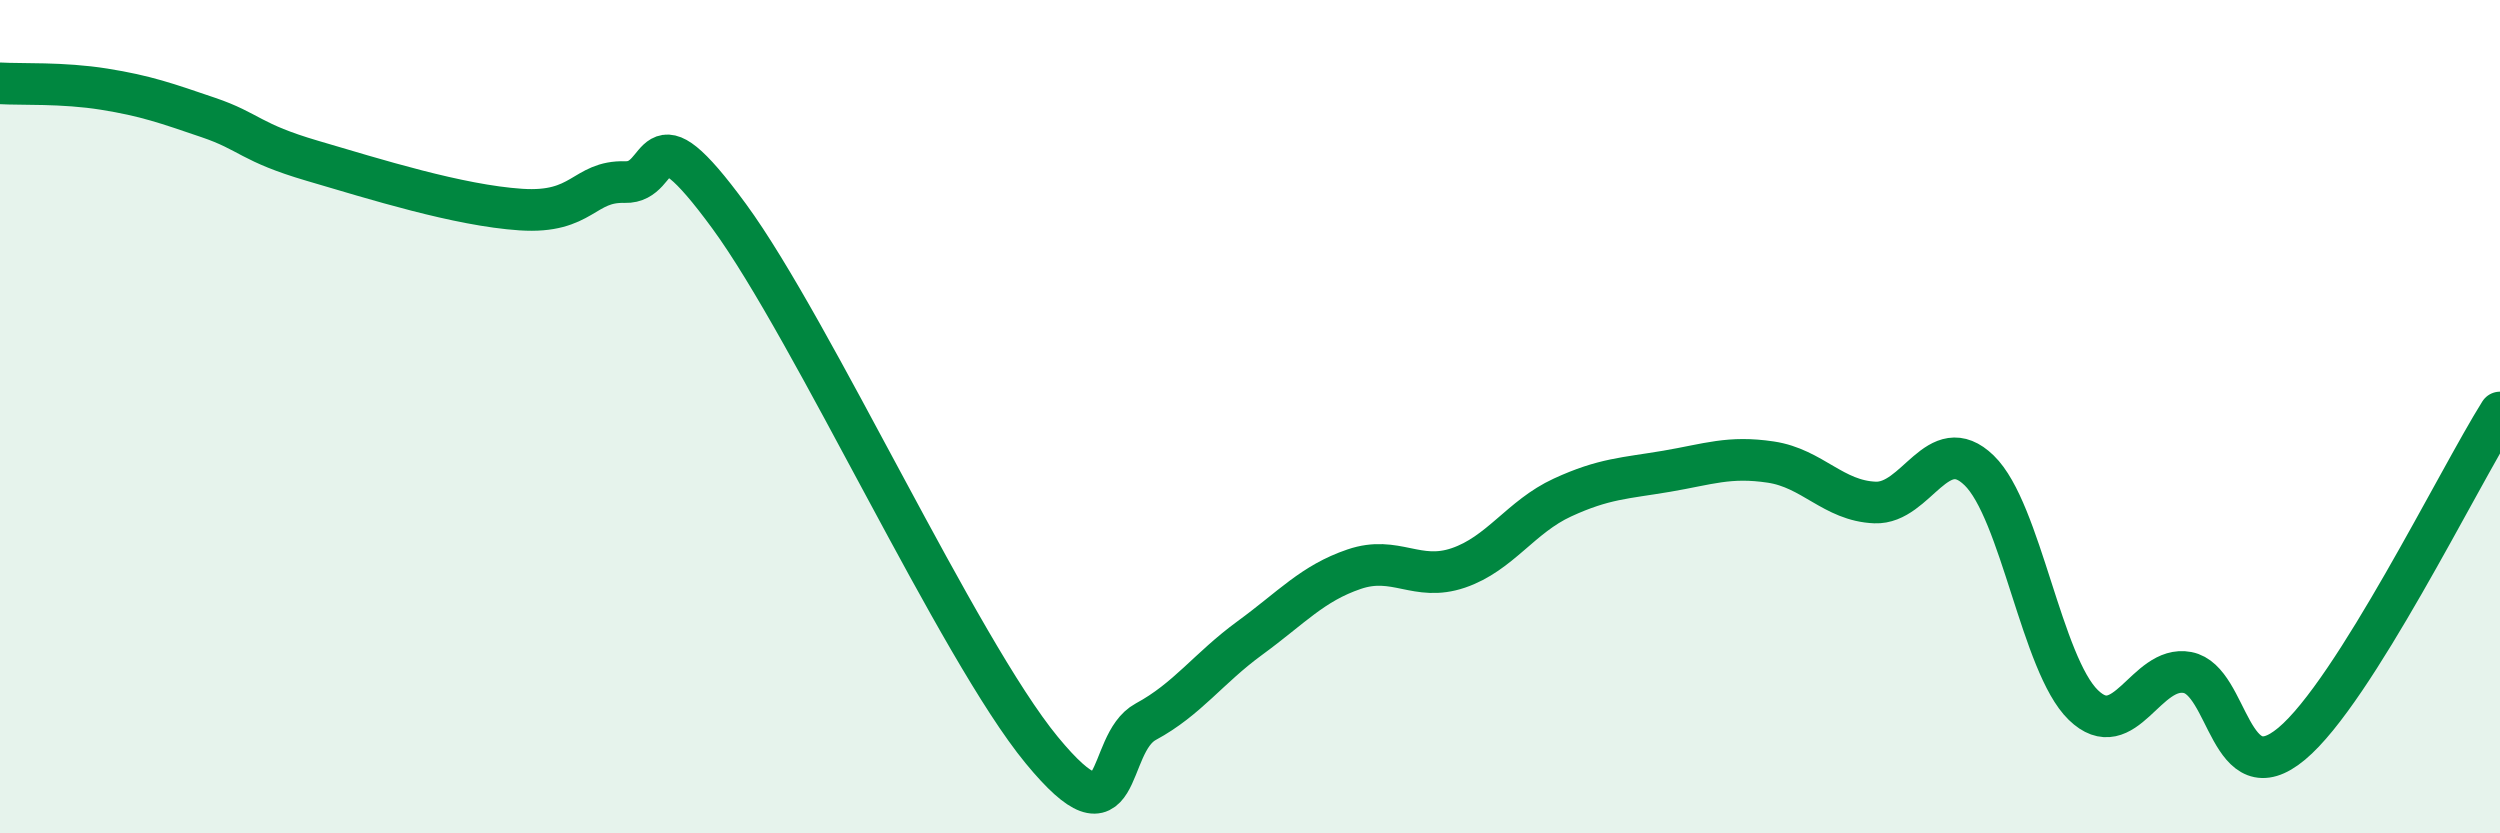
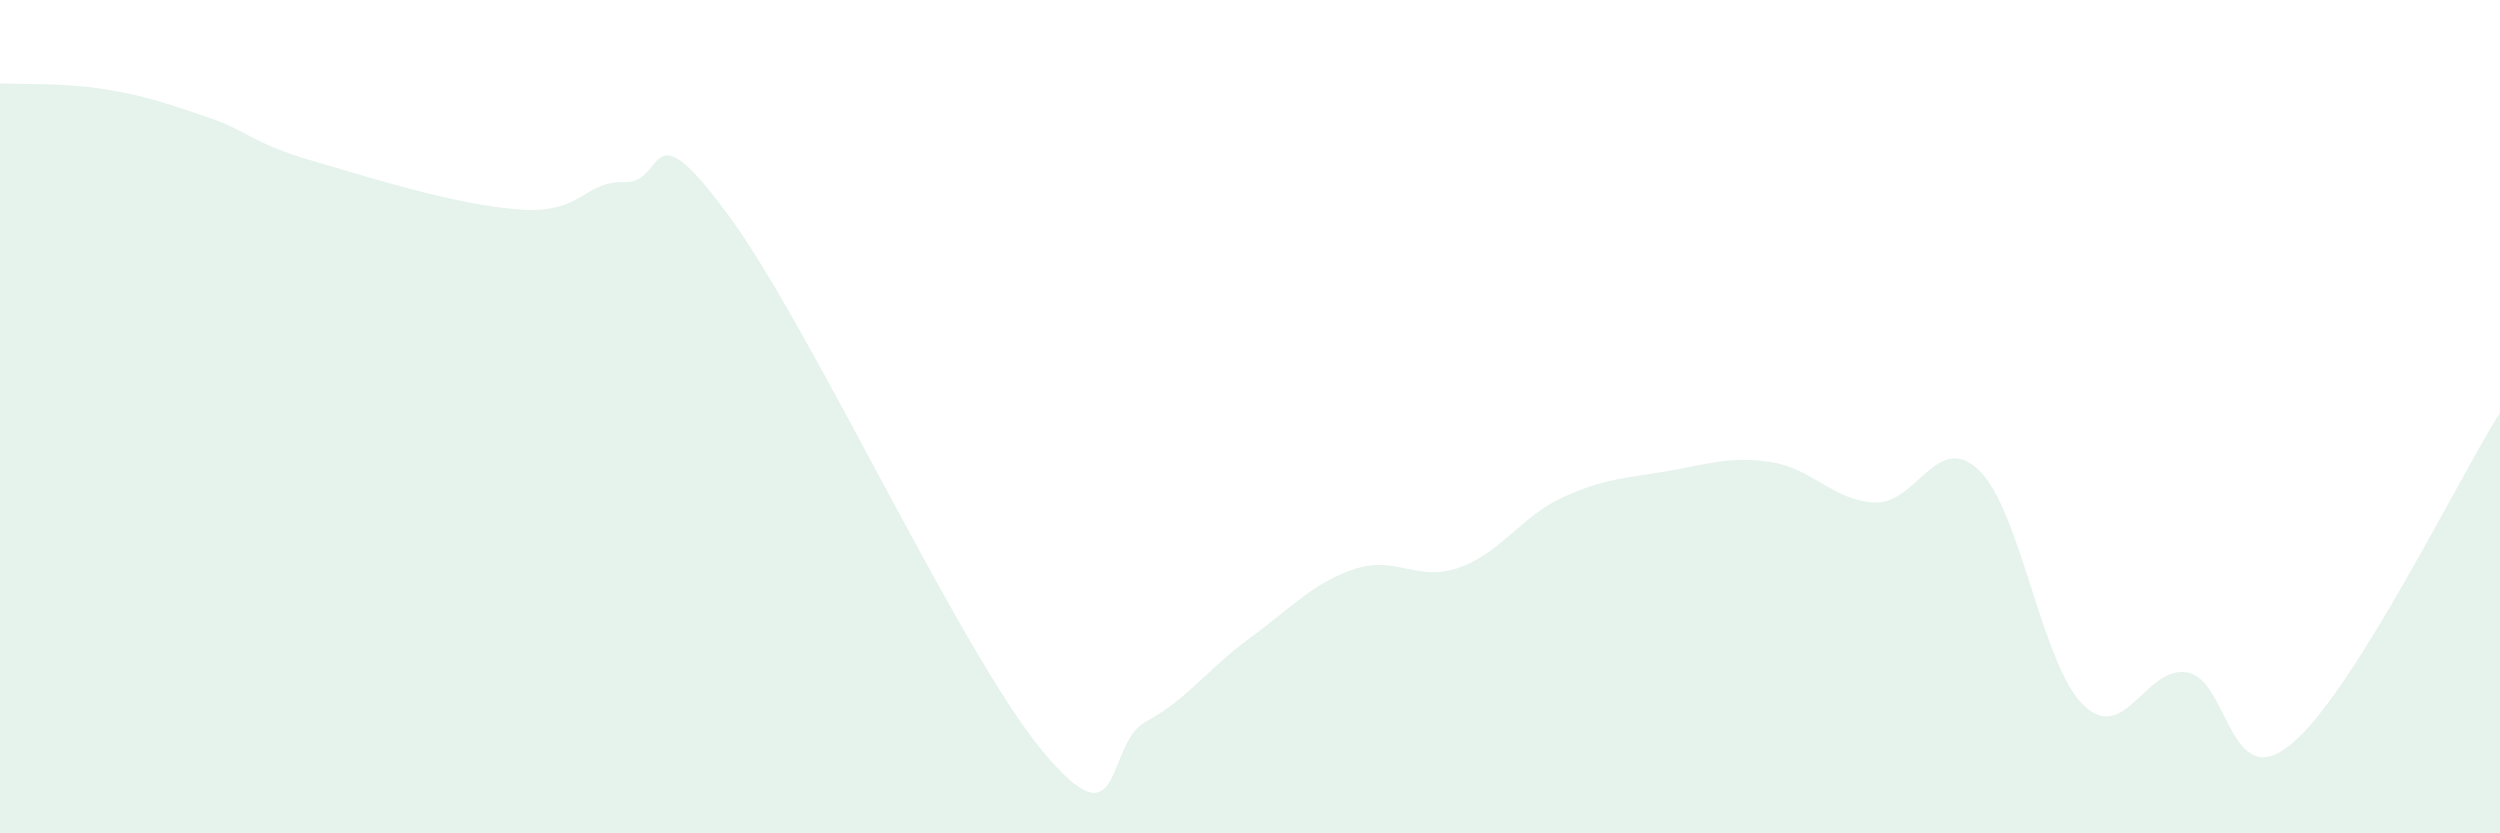
<svg xmlns="http://www.w3.org/2000/svg" width="60" height="20" viewBox="0 0 60 20">
  <path d="M 0,2 C 0.5,2.03 1.5,1.98 2.5,2.14 C 3.5,2.3 4,2.48 5,2.82 C 6,3.16 6,3.42 7.5,3.86 C 9,4.3 11,4.93 12.5,5.03 C 14,5.13 14,4.34 15,4.37 C 16,4.4 15.5,2.46 17.5,5.19 C 19.5,7.92 23,15.57 25,18 C 27,20.43 26.5,17.86 27.5,17.32 C 28.5,16.78 29,16.04 30,15.31 C 31,14.58 31.5,14 32.5,13.66 C 33.5,13.32 34,13.97 35,13.63 C 36,13.29 36.5,12.4 37.5,11.94 C 38.5,11.48 39,11.48 40,11.31 C 41,11.14 41.5,10.94 42.5,11.09 C 43.5,11.24 44,12.02 45,12.06 C 46,12.1 46.5,10.32 47.5,11.29 C 48.5,12.26 49,15.95 50,16.92 C 51,17.89 51.5,15.95 52.5,16.14 C 53.5,16.33 53.5,19.1 55,17.85 C 56.5,16.6 59,11.49 60,9.9L60 20L0 20Z" fill="#008740" opacity="0.1" stroke-linecap="round" stroke-linejoin="round" />
-   <path d="M 0,2 C 0.5,2.03 1.5,1.98 2.5,2.14 C 3.5,2.3 4,2.48 5,2.82 C 6,3.16 6,3.42 7.5,3.86 C 9,4.3 11,4.93 12.5,5.03 C 14,5.13 14,4.34 15,4.37 C 16,4.4 15.5,2.46 17.5,5.19 C 19.5,7.92 23,15.57 25,18 C 27,20.43 26.5,17.86 27.5,17.32 C 28.5,16.78 29,16.04 30,15.31 C 31,14.58 31.5,14 32.5,13.66 C 33.5,13.32 34,13.97 35,13.63 C 36,13.29 36.5,12.4 37.5,11.94 C 38.5,11.48 39,11.48 40,11.31 C 41,11.14 41.5,10.94 42.5,11.09 C 43.5,11.24 44,12.02 45,12.06 C 46,12.1 46.5,10.32 47.5,11.29 C 48.5,12.26 49,15.95 50,16.92 C 51,17.89 51.5,15.95 52.5,16.14 C 53.5,16.33 53.5,19.1 55,17.85 C 56.5,16.6 59,11.49 60,9.9" stroke="#008740" stroke-width="1" fill="none" stroke-linecap="round" stroke-linejoin="round" />
</svg>